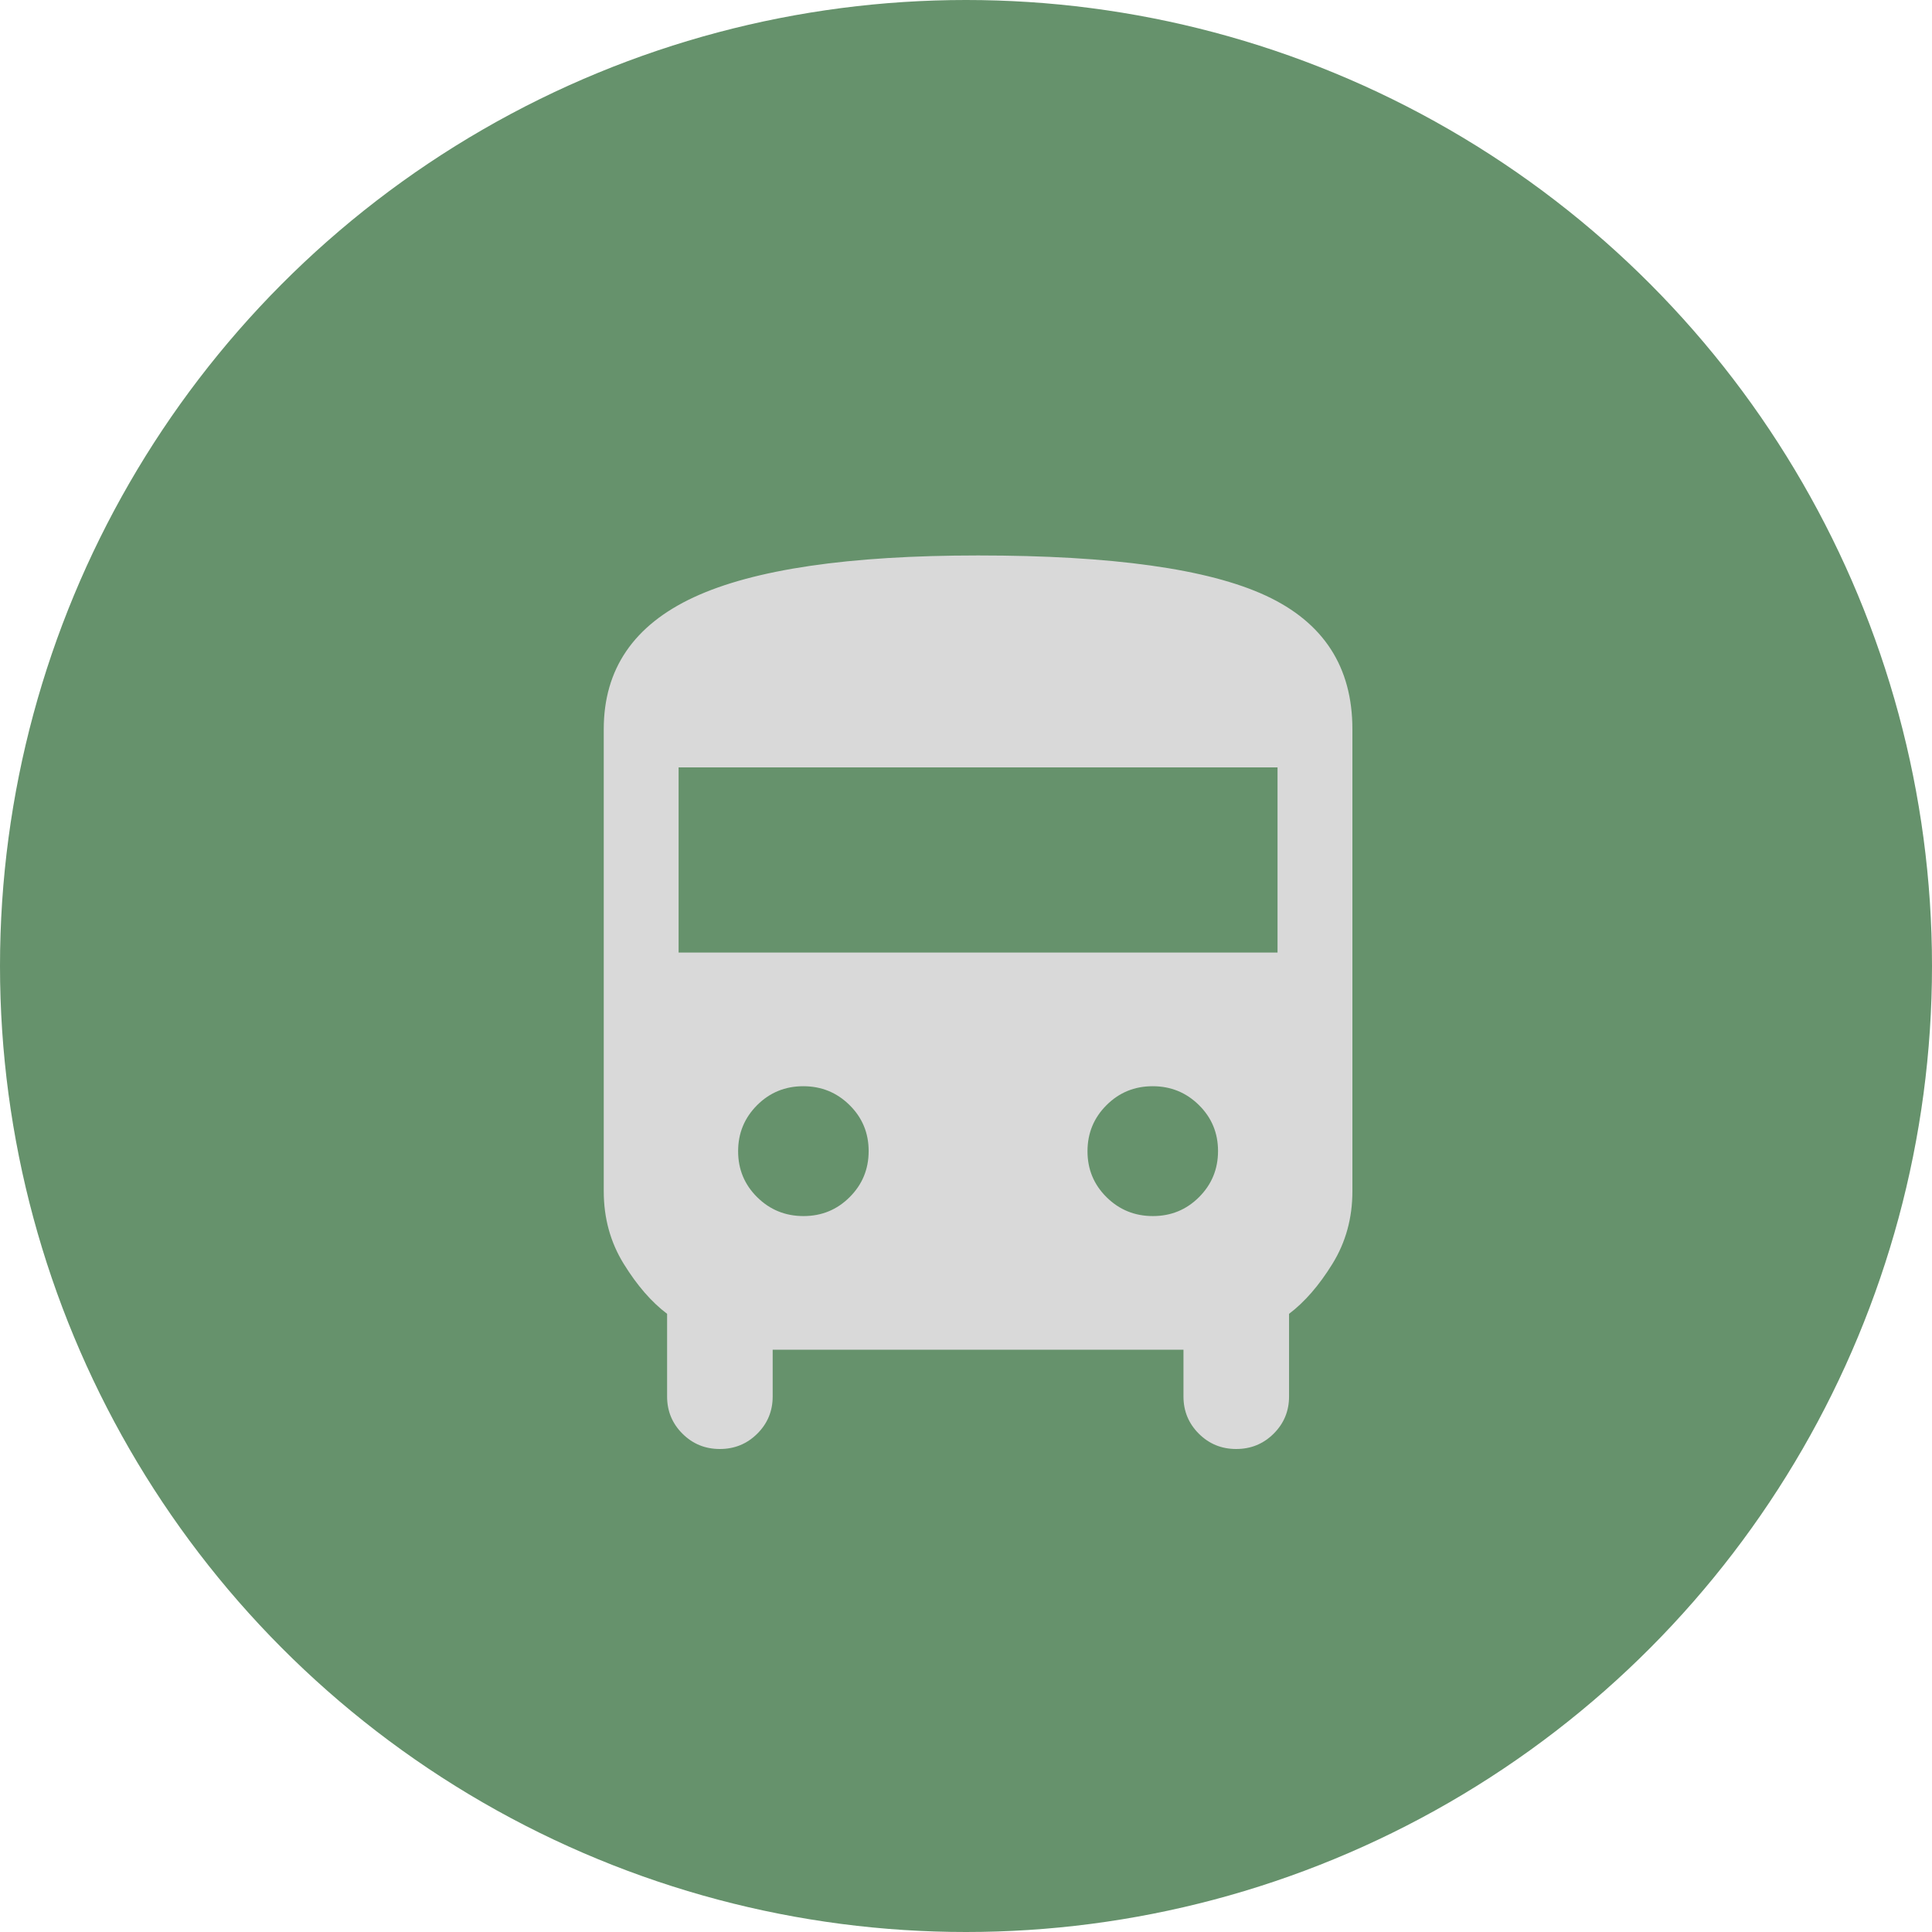
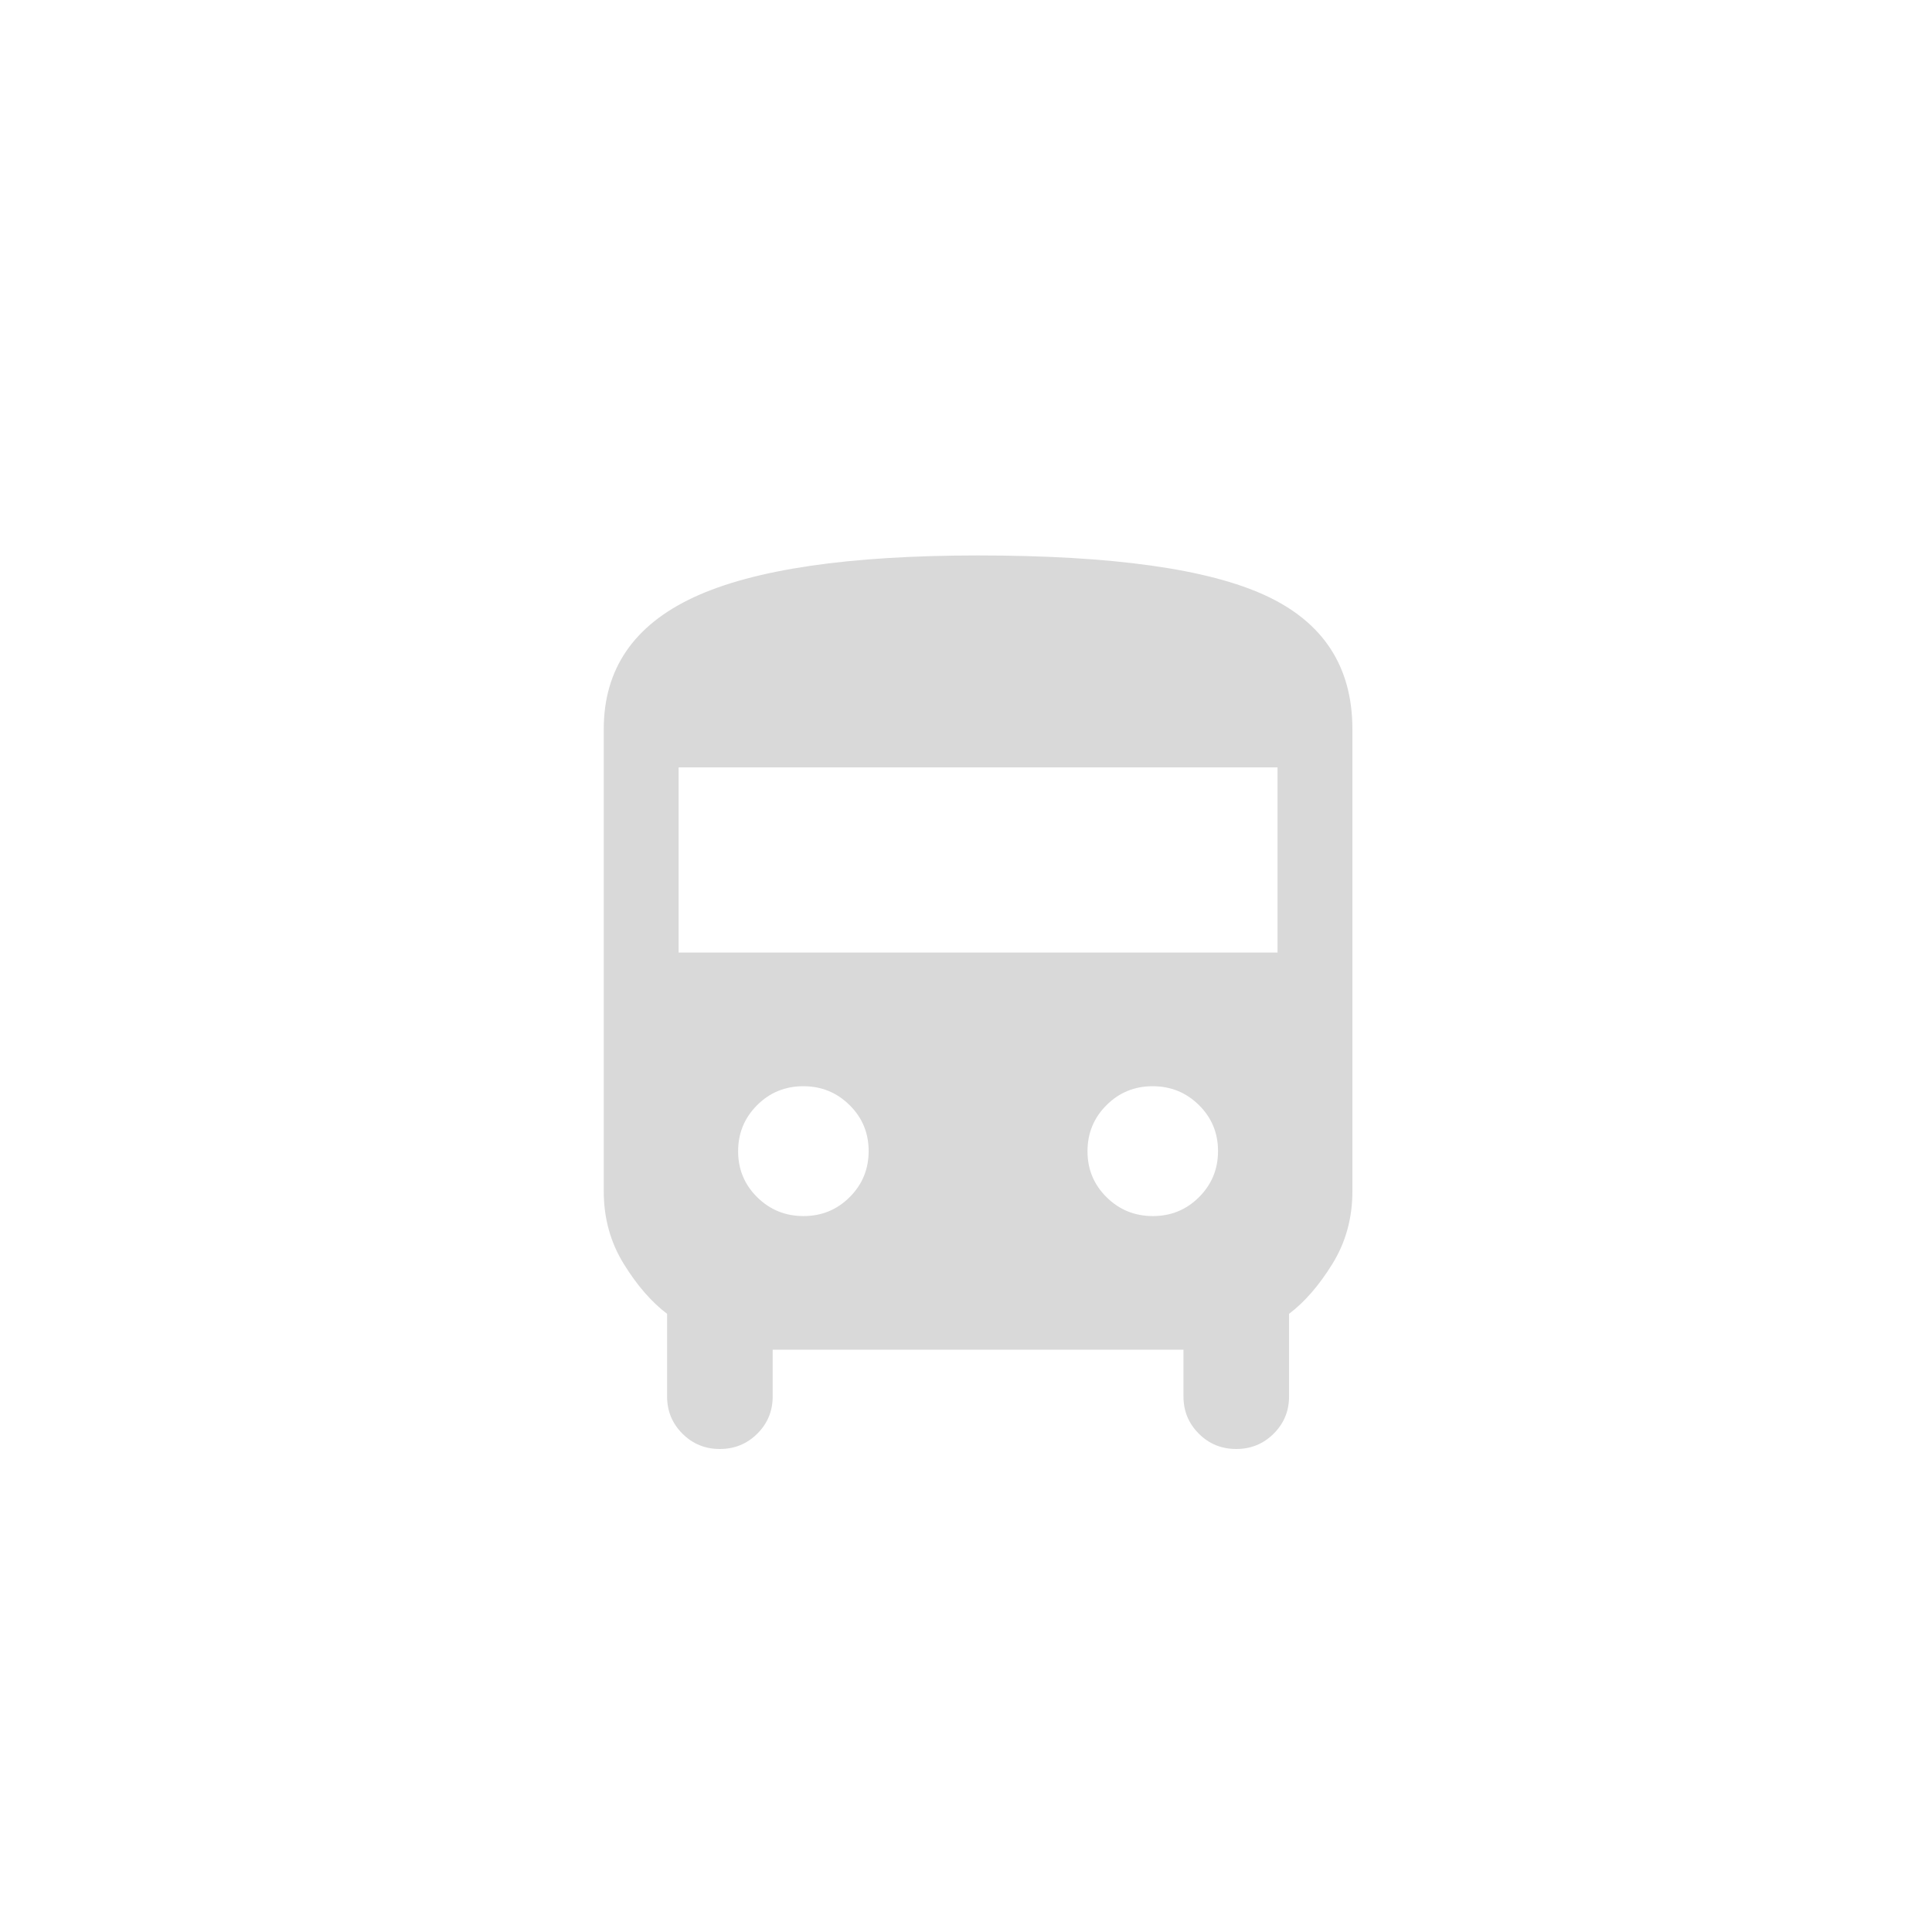
<svg xmlns="http://www.w3.org/2000/svg" width="80" height="80" viewBox="0 0 80 80" fill="none">
-   <circle cx="40" cy="40" r="40" fill="#66926C" />
  <path d="M31.995 55.889V57.826C31.995 58.43 31.782 58.943 31.357 59.366C30.931 59.789 30.415 60 29.806 60C29.199 60 28.683 59.789 28.259 59.366C27.835 58.943 27.623 58.43 27.623 57.826V54.403C26.977 53.915 26.378 53.225 25.827 52.333C25.276 51.441 25 50.439 25 49.327V30.194C25 27.706 26.243 25.886 28.73 24.731C31.216 23.577 35.139 23 40.499 23C46.053 23 50.025 23.555 52.415 24.664C54.805 25.773 56 27.616 56 30.194V49.327C56 50.439 55.724 51.441 55.173 52.333C54.622 53.225 54.023 53.915 53.377 54.403V57.826C53.377 58.43 53.164 58.943 52.739 59.366C52.313 59.789 51.796 60 51.189 60C50.581 60 50.065 59.789 49.641 59.366C49.217 58.943 49.005 58.43 49.005 57.826V55.889H31.995ZM28.1 39.444H52.9V31.776H28.1V39.444ZM33.271 50.355C34.023 50.355 34.661 50.093 35.184 49.569C35.708 49.046 35.969 48.41 35.969 47.662C35.969 46.914 35.706 46.28 35.179 45.76C34.653 45.239 34.014 44.978 33.262 44.978C32.51 44.978 31.872 45.24 31.349 45.764C30.826 46.288 30.564 46.923 30.564 47.671C30.564 48.419 30.827 49.053 31.354 49.574C31.88 50.094 32.519 50.355 33.271 50.355ZM47.738 50.355C48.49 50.355 49.127 50.093 49.651 49.569C50.174 49.046 50.436 48.41 50.436 47.662C50.436 46.914 50.173 46.28 49.646 45.76C49.12 45.239 48.481 44.978 47.729 44.978C46.977 44.978 46.339 45.24 45.816 45.764C45.292 46.288 45.031 46.923 45.031 47.671C45.031 48.419 45.294 49.053 45.821 49.574C46.347 50.094 46.986 50.355 47.738 50.355Z" fill="#D9D9D9" />
</svg>